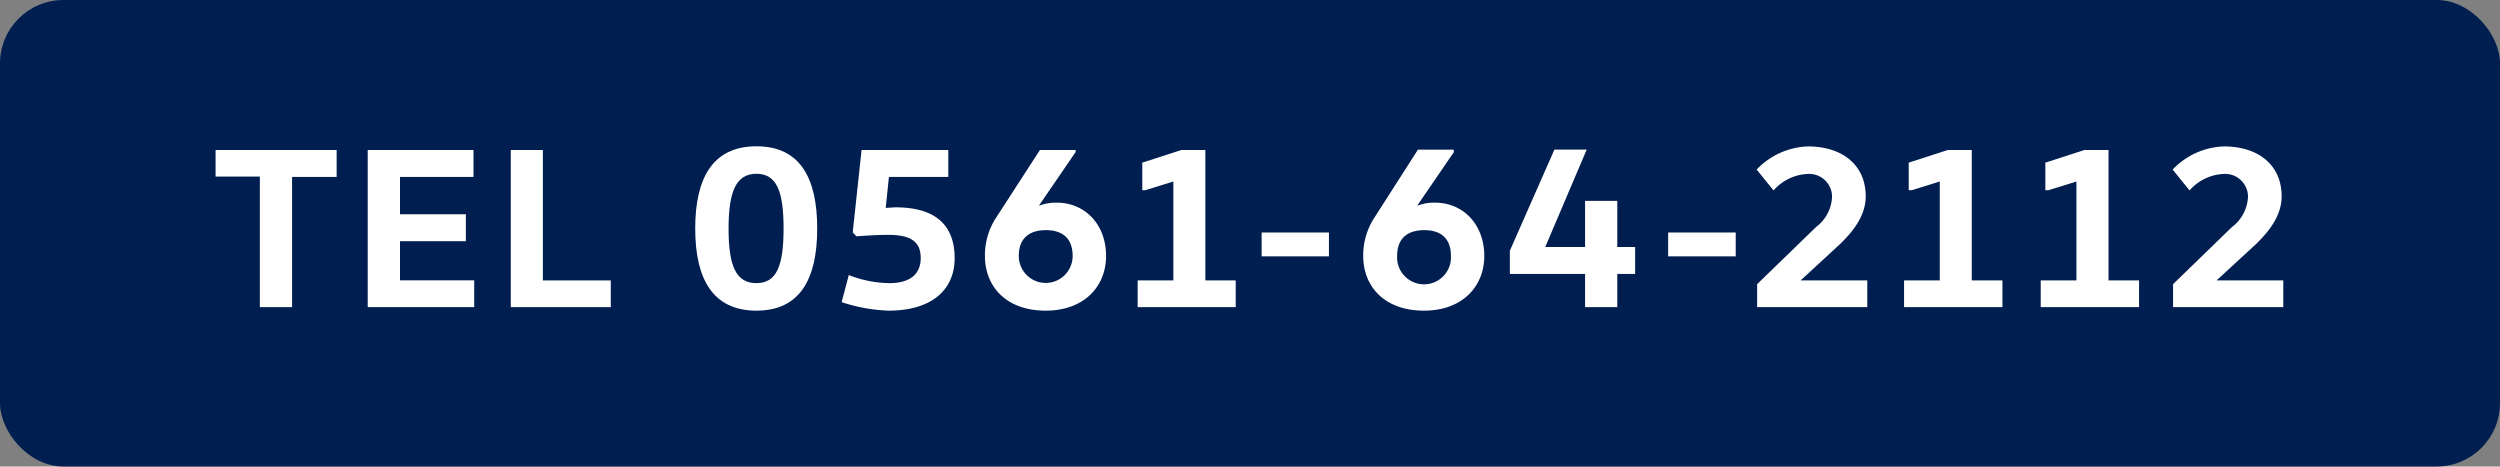
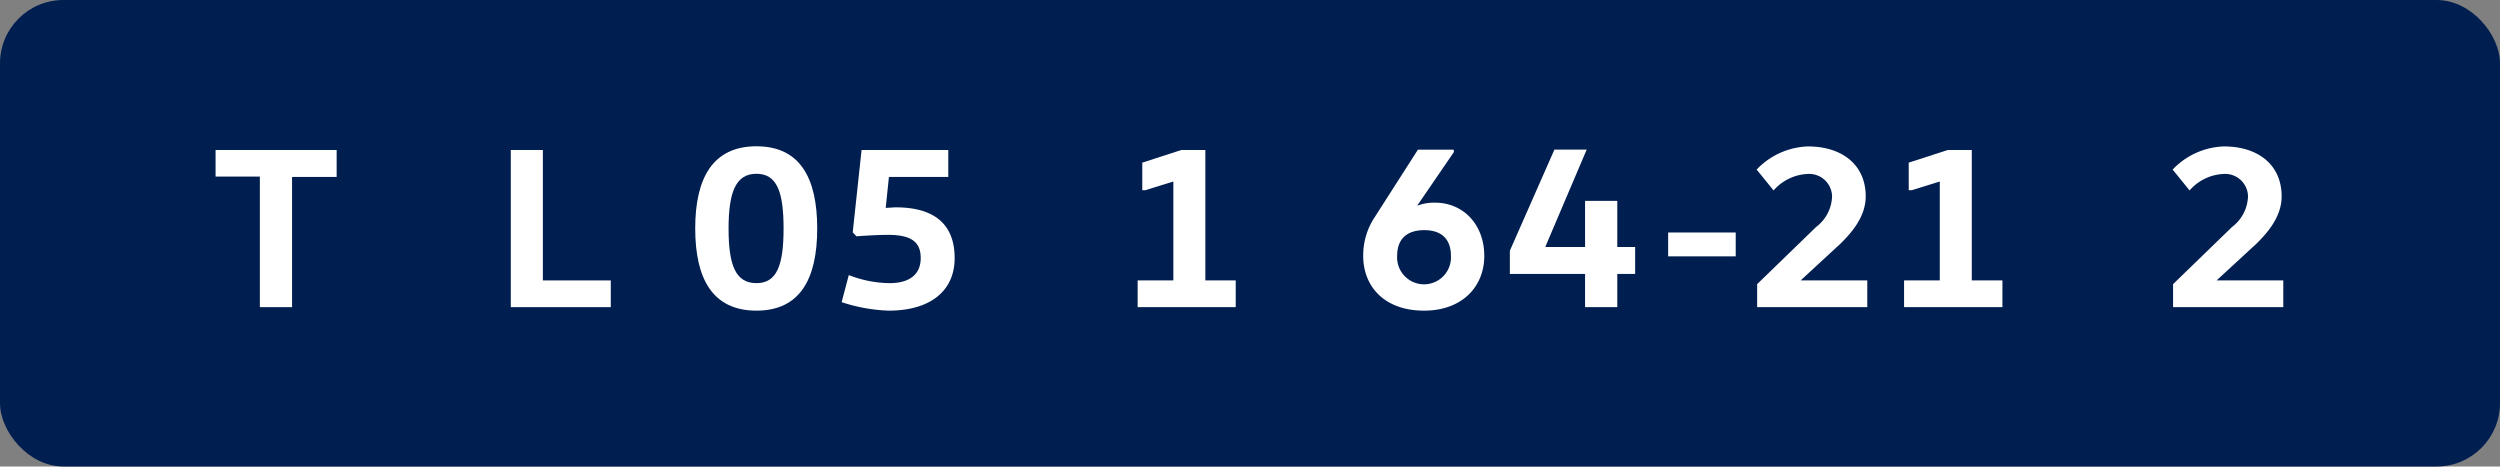
<svg xmlns="http://www.w3.org/2000/svg" viewBox="0 0 350 65.31">
  <rect x="0" y="0" width="350" height="65.31" fill="#808080" stroke="none" />
  <defs>
    <style>.cls-1{fill:#001e50;}.cls-2{fill:#fff;}</style>
  </defs>
  <g id="レイアウト">
    <rect class="cls-1" width="350" height="65.31" rx="8.88" />
    <path class="cls-2" d="M47.13,21v3.77H40.89V43H36.38V24.72h-6.2V21Z" />
-     <path class="cls-2" d="M66.29,21v3.77H56V30h9.22v3.77H56v5.48H66.39V43H51.48V21Z" />
    <path class="cls-2" d="M76,21V39.26h9.51V43h-14V21Z" />
    <path class="cls-2" d="M105.9,43.49c-6.11,0-8.57-4.43-8.57-11.5s2.46-11.51,8.57-11.51,8.51,4.44,8.51,11.51S112,43.49,105.9,43.49Zm0-3.85c2.86,0,3.8-2.49,3.8-7.65s-.94-7.66-3.8-7.66S102,26.83,102,32,103,39.64,105.9,39.64Z" />
    <path class="cls-2" d="M119.38,32.53,120.62,21h12.14v3.77h-8.31L124,29.1c.36,0,1-.07,1.43-.07,4.81,0,8.22,1.91,8.22,7.1,0,4.68-3.51,7.36-9.22,7.36a23.28,23.28,0,0,1-6.6-1.19l1-3.79a16.19,16.19,0,0,0,5.69,1.13c2.92,0,4.38-1.3,4.38-3.51s-1.27-3.25-4.55-3.25c-1.39,0-3,.1-4.45.2Z" />
-     <path class="cls-2" d="M150.59,21.28l-5.1,7.45,0,.06a6.62,6.62,0,0,1,2.44-.42c4,0,6.92,3.08,6.92,7.47,0,4.19-3,7.65-8.45,7.65-5.62,0-8.51-3.46-8.51-7.65a9.63,9.63,0,0,1,1.56-5.36L145.59,21h5Zm-4.16,10.94c-2.34,0-3.8,1.14-3.8,3.62a3.77,3.77,0,1,0,7.54,0C150.17,33.36,148.74,32.22,146.43,32.22Z" />
    <path class="cls-2" d="M159.92,26.63V22.77L165.38,21h3.37V39.26H173V43H159.27V39.26h5V25.43h-.07l-3.86,1.2Z" />
-     <path class="cls-2" d="M176.63,35.89V32.55h9.42v3.34Z" />
    <path class="cls-2" d="M203.55,21.28l-5.1,7.45,0,.06a6.56,6.56,0,0,1,2.43-.42c4,0,6.92,3.08,6.92,7.47,0,4.19-3,7.65-8.44,7.65-5.62,0-8.51-3.46-8.51-7.65a9.63,9.63,0,0,1,1.56-5.36l6.1-9.53h5ZM199.4,32.22c-2.34,0-3.8,1.14-3.8,3.62a3.77,3.77,0,1,0,7.53,0C203.13,33.36,201.7,32.22,199.4,32.22Z" />
    <path class="cls-2" d="M226.42,28.12v6.46h2.5v3.77h-2.5V43h-4.51V38.35H211.38V35.1l6.24-14.16h4.52l-5.78,13.58v.06h5.55V28.12Z" />
    <path class="cls-2" d="M233.54,35.89V32.55H243v3.34Z" />
    <path class="cls-2" d="M252.13,39.26h9.29V43H246V39.78l8.25-8a5.58,5.58,0,0,0,2.24-4.28,3.21,3.21,0,0,0-3.38-3.15,6.75,6.75,0,0,0-4.81,2.31l-2.37-2.92a10.38,10.38,0,0,1,7.18-3.24c4.74,0,8.09,2.53,8.09,7,0,3.08-2.37,5.45-3.51,6.59l-5.55,5.12Z" />
    <path class="cls-2" d="M267.22,26.63V22.77L272.68,21h3.37V39.26h4.29V43H266.57V39.26h5V25.43h-.07l-3.86,1.2Z" />
-     <path class="cls-2" d="M286.35,26.63V22.77L291.81,21h3.38V39.26h4.28V43H285.7V39.26h5V25.43h-.06l-3.87,1.2Z" />
    <path class="cls-2" d="M310.37,39.26h9.29V43H304.23V39.78l8.25-8a5.58,5.58,0,0,0,2.24-4.28,3.2,3.2,0,0,0-3.37-3.15,6.73,6.73,0,0,0-4.81,2.31l-2.37-2.92a10.36,10.36,0,0,1,7.18-3.24c4.74,0,8.08,2.53,8.08,7,0,3.08-2.37,5.45-3.5,6.59l-5.56,5.12Z" />
  </g>
</svg>